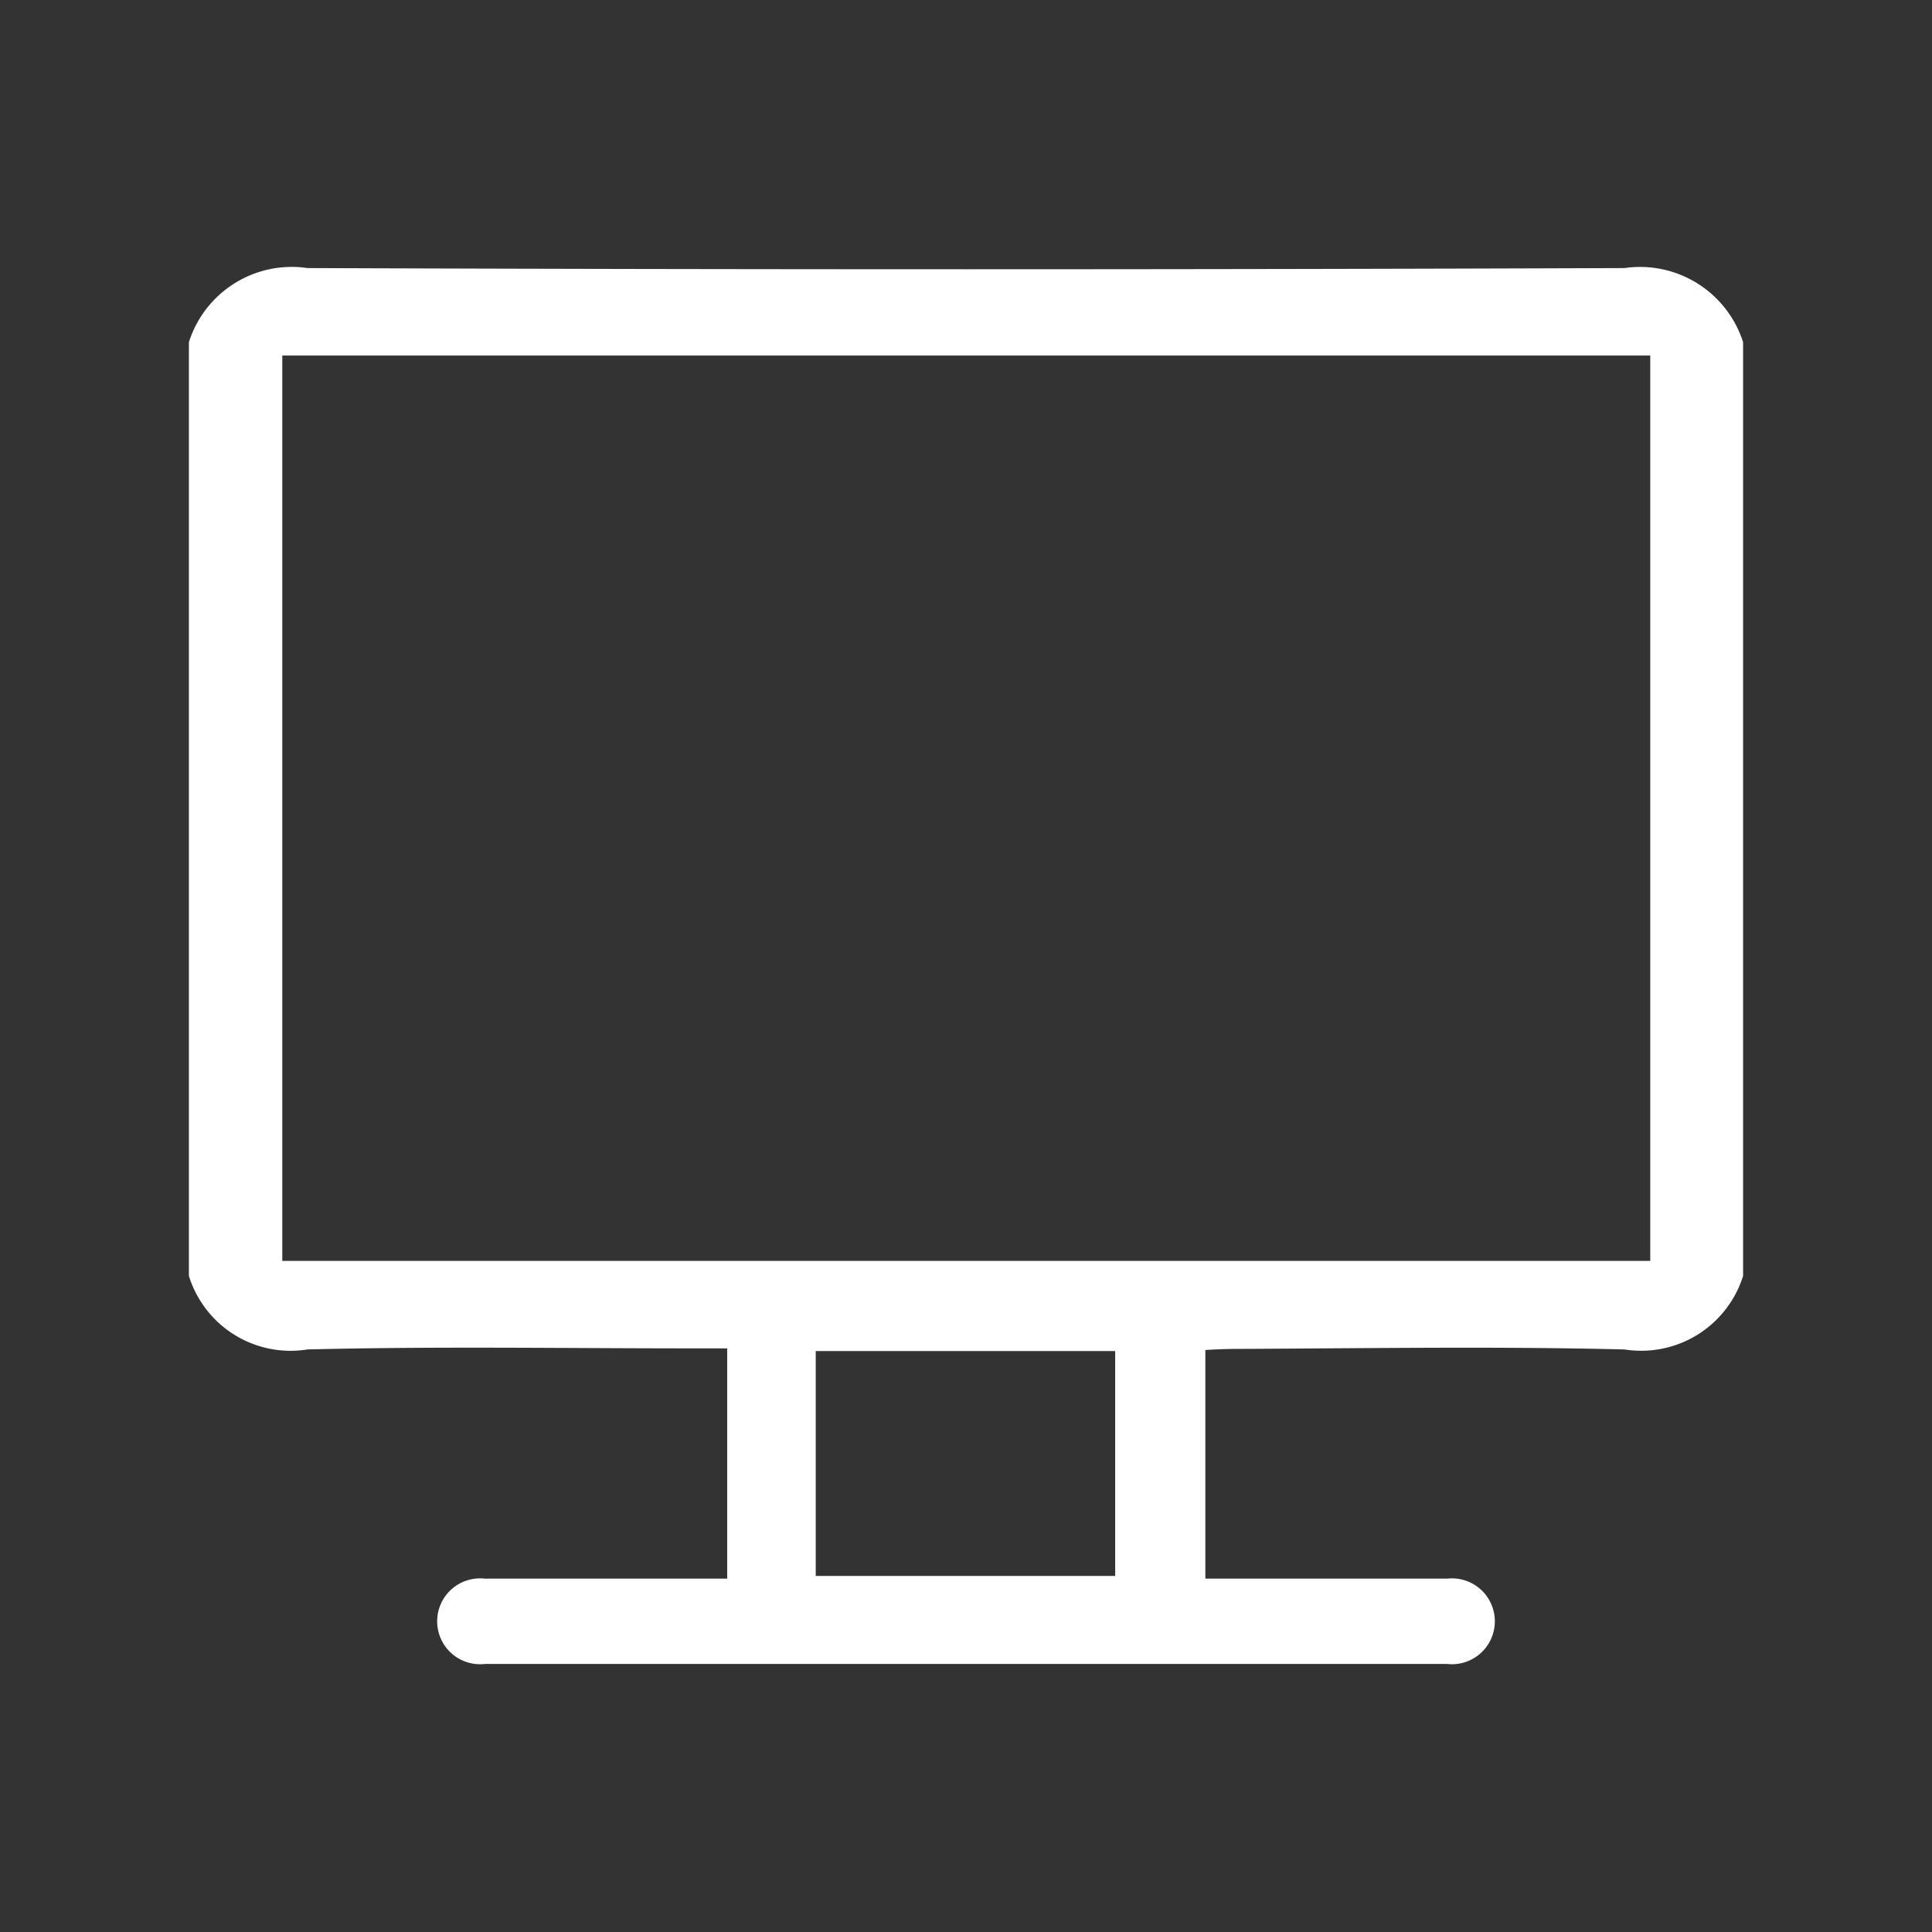
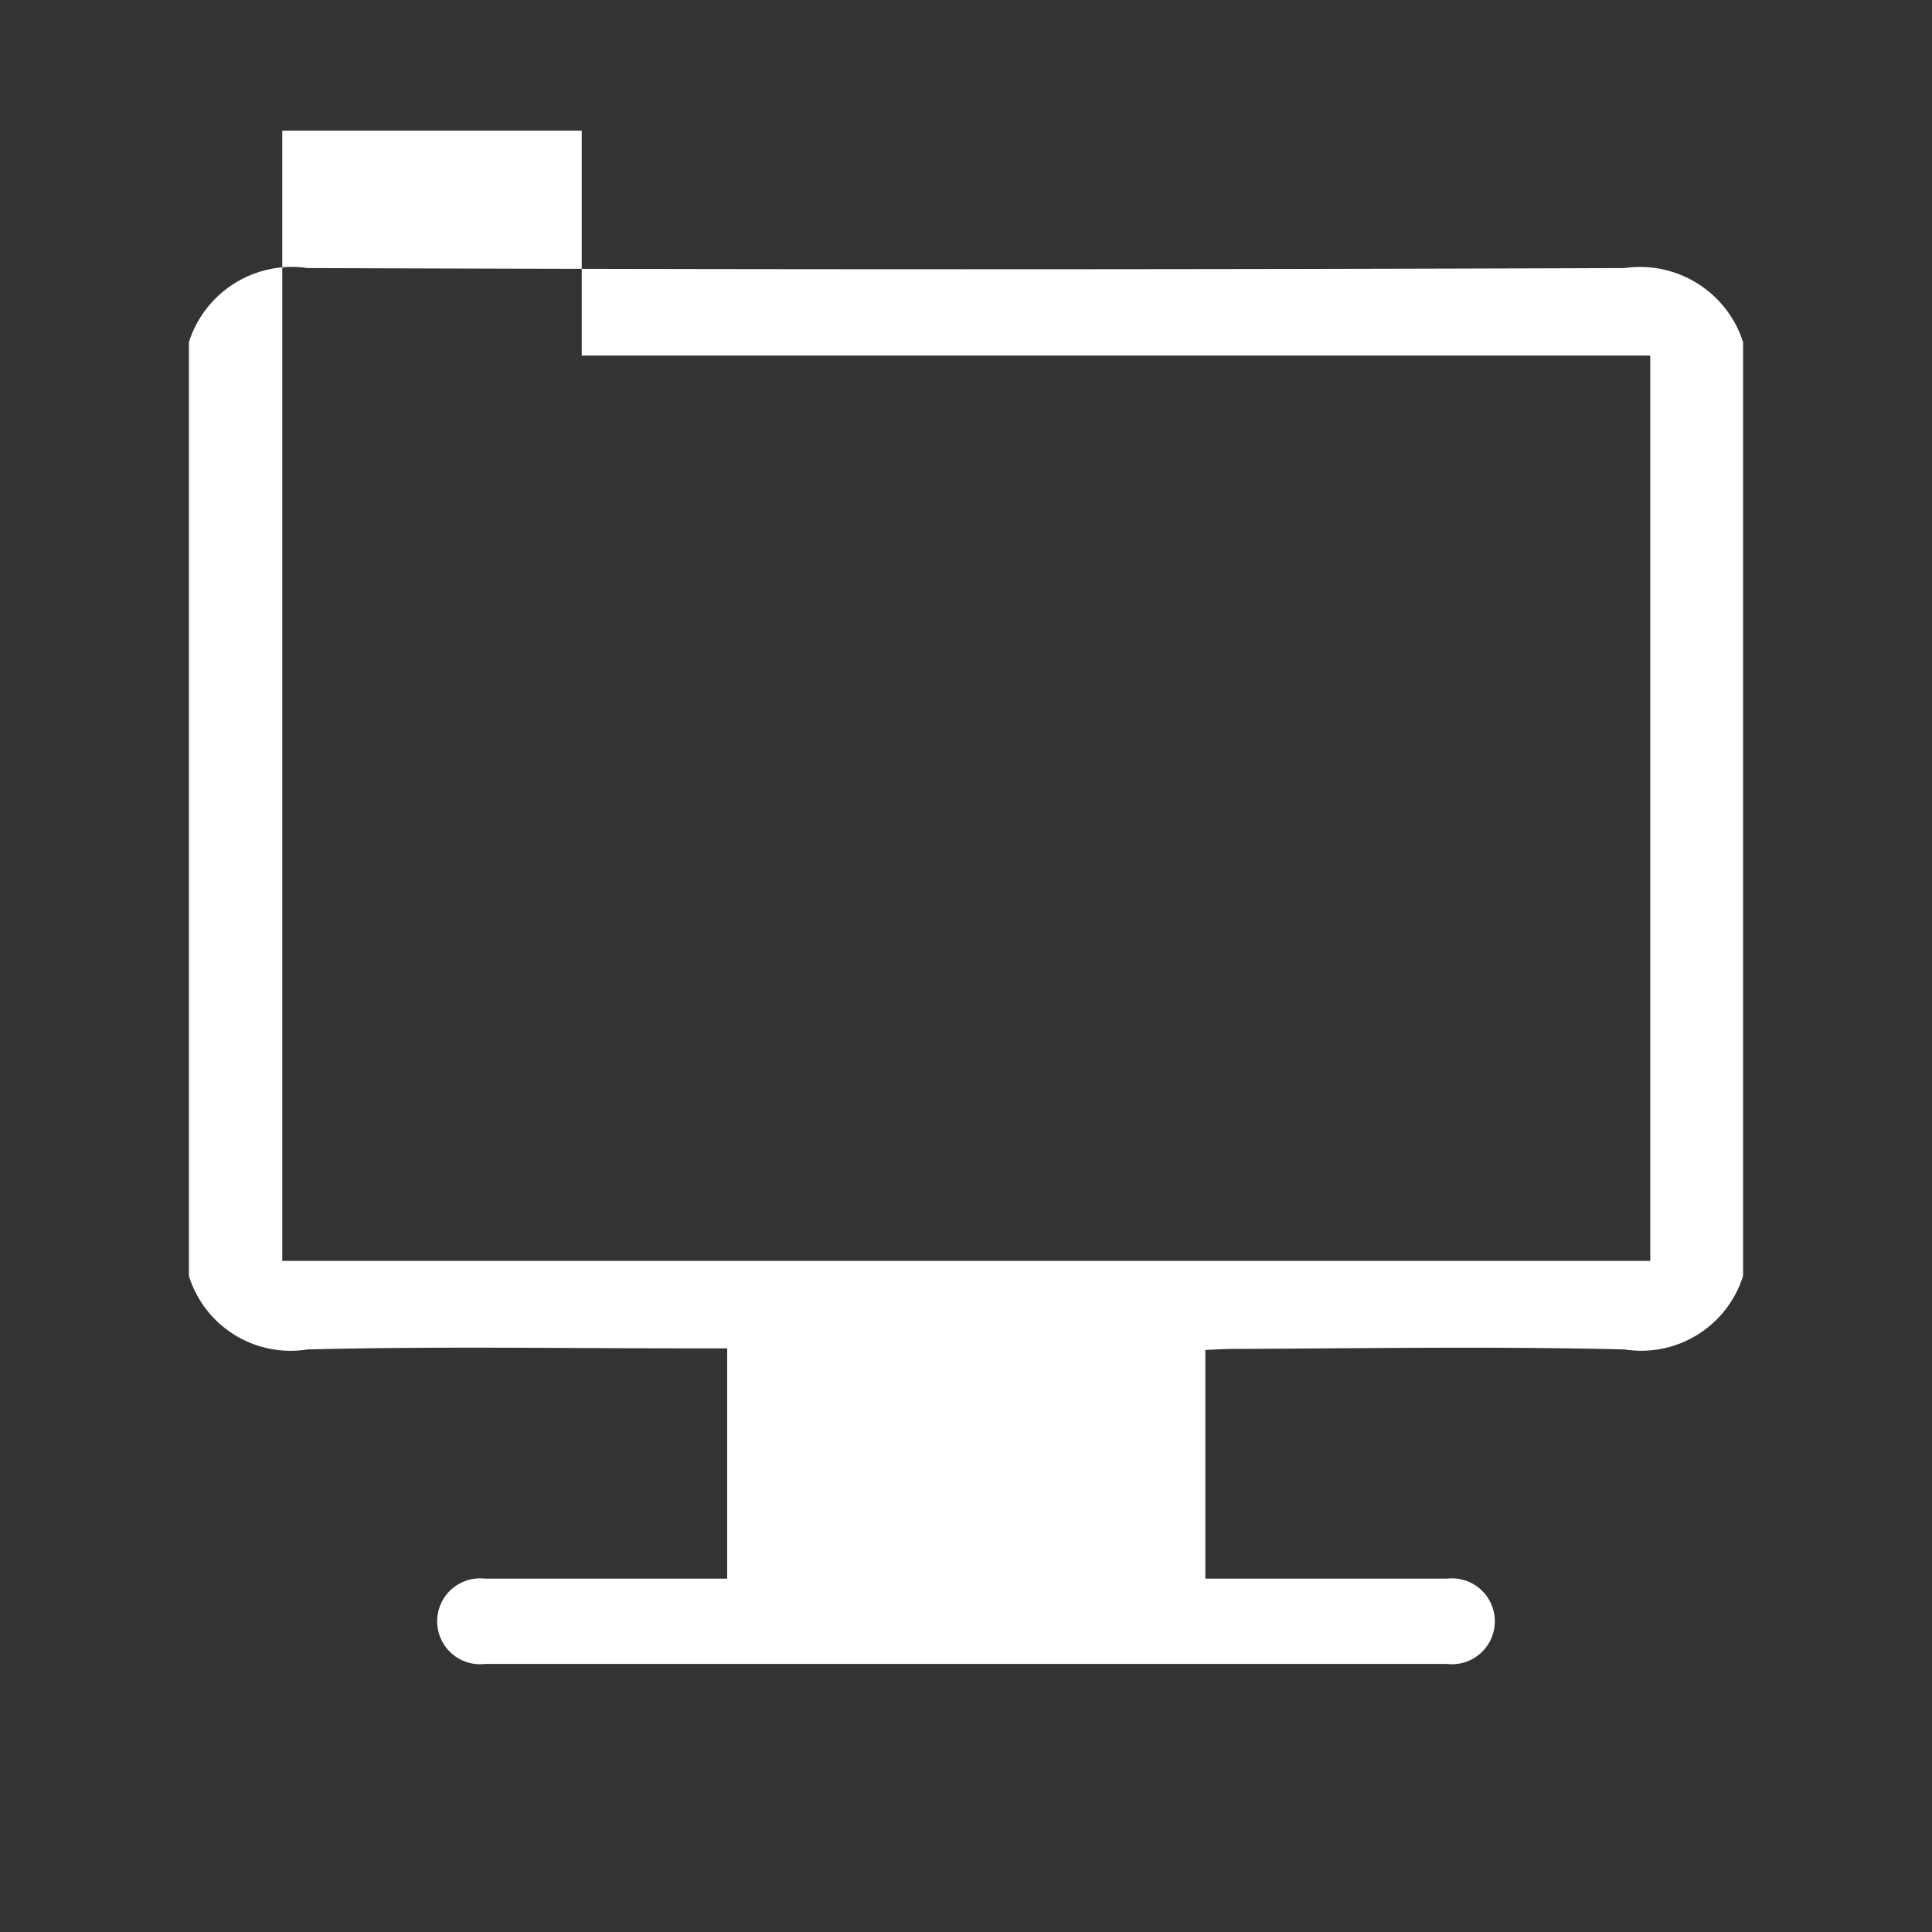
<svg xmlns="http://www.w3.org/2000/svg" width="36" height="36" viewBox="0 0 36 36">
  <rect x="0" y="0" width="36" height="36" fill="#333333" stroke="none" />
  <defs>
    <style>
      .cls-1 {
        fill: #fff;
        fill-rule: evenodd;
      }
    </style>
  </defs>
-   <path id="形状_585" data-name="形状 585" class="cls-1" d="M1005.52,1894.79v-17.4a2.011,2.011,0,0,1,2.21-1.38q12.27,0.045,24.54,0a2.017,2.017,0,0,1,2.21,1.38v17.4a1.99,1.99,0,0,1-2.21,1.37c-2.41-.06-4.82-0.02-7.23-0.01-0.2,0-.4.01-0.58,0.02v4.26h4.51a0.8,0.8,0,1,1-.01,1.59h-17.92a0.8,0.8,0,1,1-.01-1.59h4.52v-4.29h-0.64c-2.39,0-4.79-.04-7.18.02A1.984,1.984,0,0,1,1005.52,1894.79Zm1.74-17.15v16.87h25.49v-16.87h-25.49Zm9.94,22.74h5.58v-4.19h-5.58v4.19Z" transform="translate(-1002 -1871.015)" />
+   <path id="形状_585" data-name="形状 585" class="cls-1" d="M1005.52,1894.79v-17.4a2.011,2.011,0,0,1,2.21-1.38q12.27,0.045,24.54,0a2.017,2.017,0,0,1,2.21,1.38v17.4a1.99,1.99,0,0,1-2.21,1.37c-2.41-.06-4.82-0.02-7.23-0.01-0.2,0-.4.01-0.58,0.02v4.26h4.51a0.8,0.8,0,1,1-.01,1.59h-17.92a0.8,0.8,0,1,1-.01-1.59h4.52v-4.29h-0.64c-2.39,0-4.79-.04-7.18.02A1.984,1.984,0,0,1,1005.52,1894.79Zm1.74-17.15v16.87h25.49v-16.87h-25.49Zh5.58v-4.19h-5.58v4.19Z" transform="translate(-1002 -1871.015)" />
</svg>